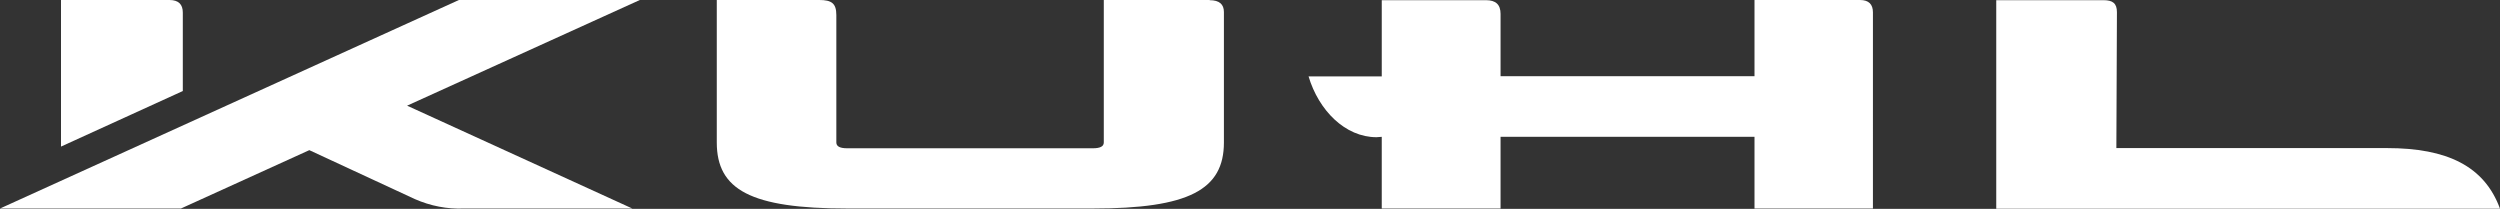
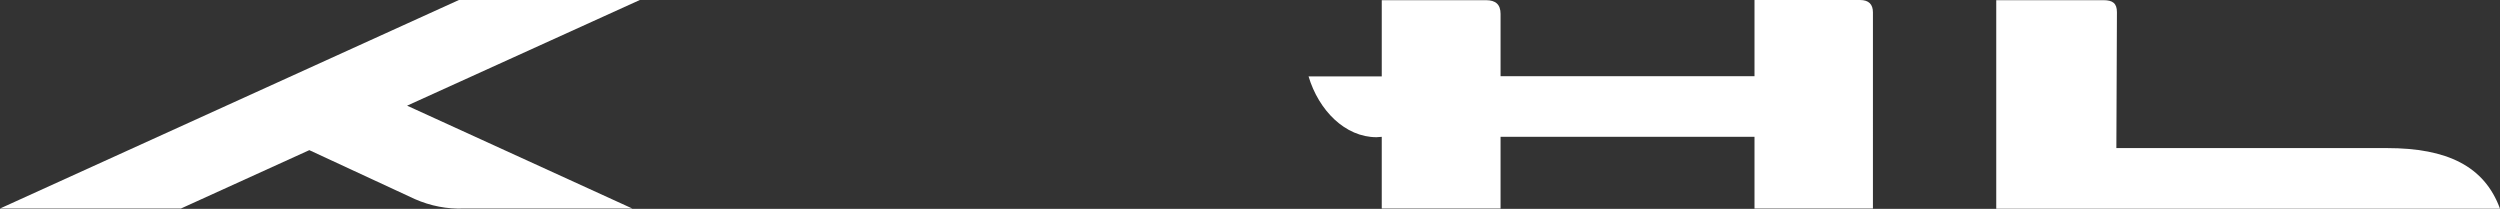
<svg xmlns="http://www.w3.org/2000/svg" id="_レイヤー_2" data-name="レイヤー 2" viewBox="0 0 133.2 11.13">
  <rect x="0" y="0" width="133.2" height="11.13" fill="#333333" stroke="none" />
  <defs>
    <style>
      .cls-1 {
        fill: #fff;
      }
    </style>
  </defs>
  <g id="_デザイン" data-name="デザイン">
    <g id="_グループ_8838" data-name="グループ 8838">
      <g id="_グループ_8837" data-name="グループ 8837">
-         <path id="_パス_6257" data-name="パス 6257" class="cls-1" d="M64.45,0h-5.64v7.59c0,.21-.19.31-.58.31h-13.09c-.39,0-.58-.1-.58-.31V.8c0-.62-.25-.8-.91-.8h-5.46v7.59c0,2.52,1.81,3.52,6.95,3.52h13.09c5.11,0,6.98-1,6.98-3.52V.64c0-.41-.24-.63-.76-.63" />
        <path id="_パス_6258" data-name="パス 6258" class="cls-1" d="M99.09,0h-5.61v4.06h-13.53V.74c0-.5-.26-.73-.77-.73h-5.56v4.06h-3.9c.54,1.81,1.95,3.24,3.62,3.24l.28-.02v3.82h6.33v-3.82h13.53v3.82h6.31V.66c0-.43-.22-.66-.69-.66" />
-         <path id="_パス_6259" data-name="パス 6259" class="cls-1" d="M112.76,7.89l.03-7.24c0-.47-.22-.64-.71-.64h-5.72v11.11h26.84c-.83-2.27-2.82-3.23-6.02-3.23h-14.42Z" />
-         <path id="_パス_6260" data-name="パス 6260" class="cls-1" d="M9.74,4.85l-6.49,2.96V0h5.78c.49,0,.71.24.71.67v4.18Z" />
+         <path id="_パス_6259" data-name="パス 6259" class="cls-1" d="M112.76,7.89l.03-7.24c0-.47-.22-.64-.71-.64h-5.72v11.11h26.84c-.83-2.27-2.82-3.23-6.02-3.23Z" />
        <path id="_パス_6261" data-name="パス 6261" class="cls-1" d="M34.09,0h-9.64L0,11.11h9.64l6.84-3.11,5.63,2.61c.82.36,1.72.54,2.62.5h8.96l-12-5.48L34.09,0Z" />
      </g>
    </g>
  </g>
</svg>